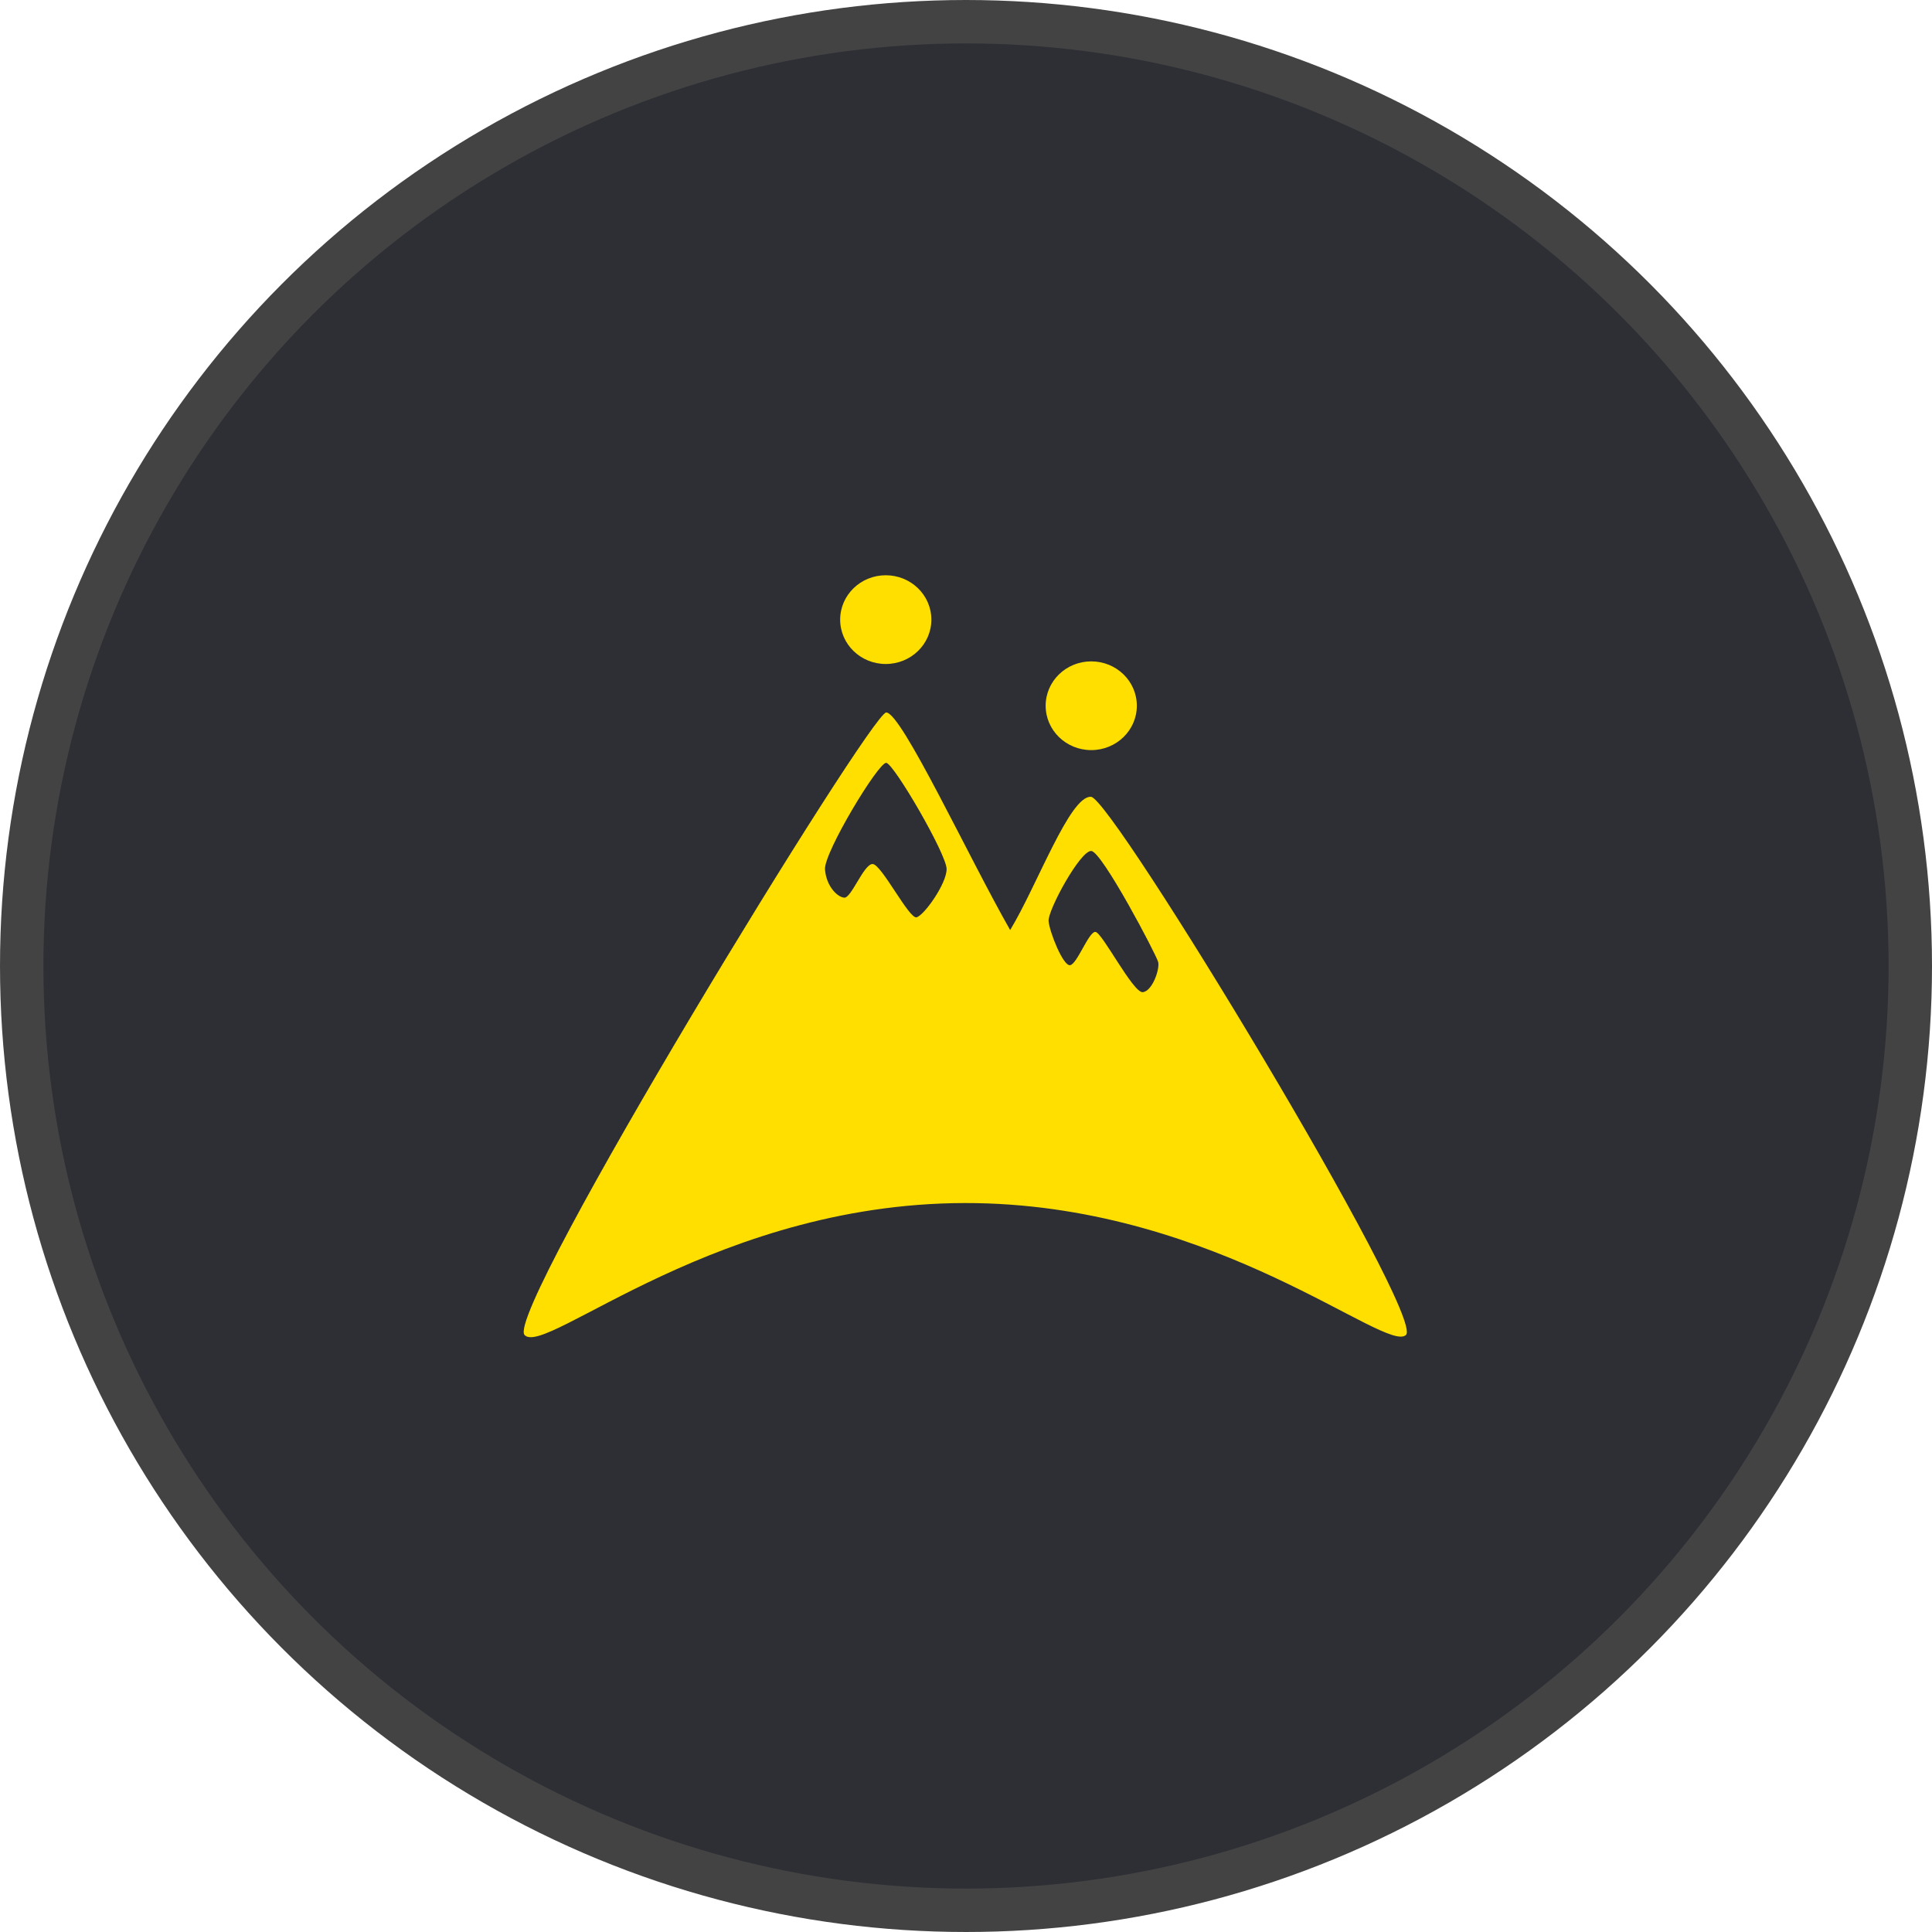
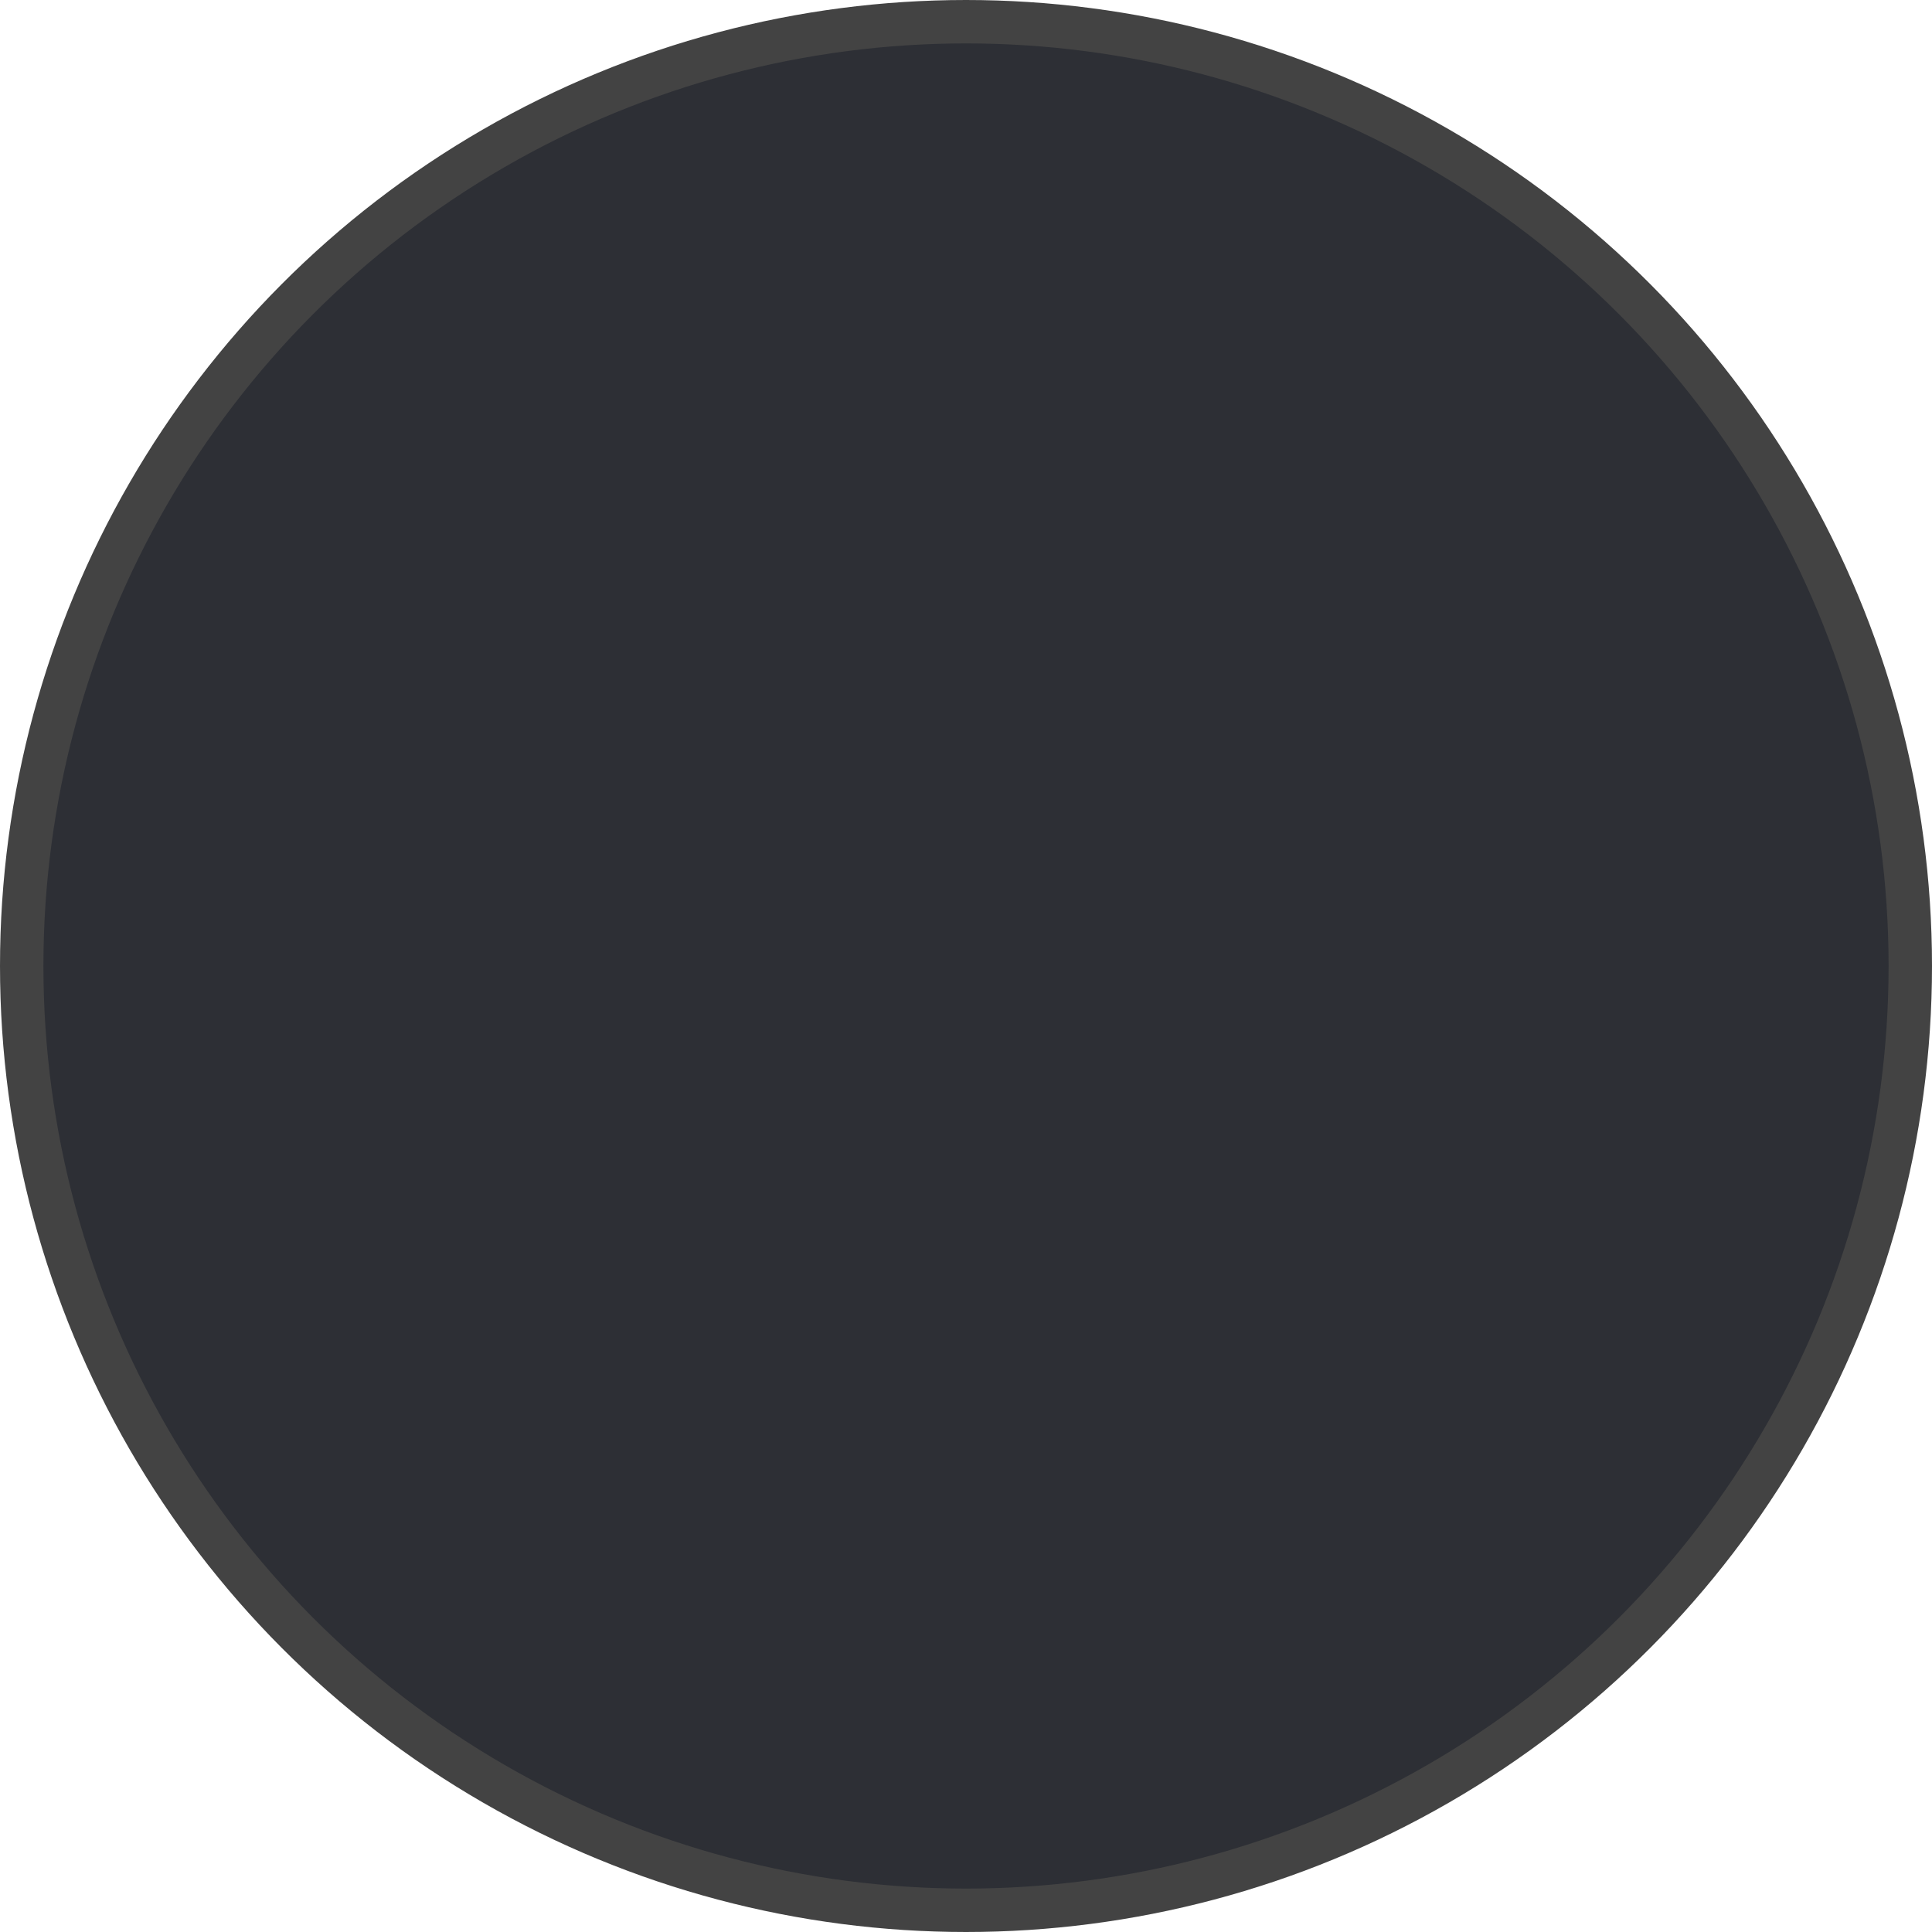
<svg xmlns="http://www.w3.org/2000/svg" width="178" height="178" viewBox="0 0 178 178" fill="none">
  <circle cx="89" cy="89" r="87" fill="#2D2F35" stroke="#434343" stroke-width="4" />
-   <path d="M129.534 122.994C127.703 124.724 112.354 111.235 89.967 110.848C66.259 110.434 50.239 125.091 48.328 122.994C46.417 120.896 80.242 65.638 81.65 65.643C83.059 65.647 89.257 79.01 93.068 85.687C95.551 81.593 98.563 73.293 100.518 73.41C102.474 73.528 131.364 121.263 129.534 122.994ZM100.54 60.934C98.219 60.934 96.339 62.763 96.339 65.021C96.339 67.279 98.219 69.109 100.54 69.109C102.86 69.109 104.74 67.279 104.74 65.021C104.74 62.763 102.86 60.934 100.54 60.934ZM81.608 53C79.287 53 77.407 54.83 77.407 57.088C77.407 59.346 79.287 61.175 81.608 61.175C83.928 61.175 85.809 59.346 85.809 57.088C85.809 54.83 83.928 53 81.608 53ZM106.706 88.635C106.547 87.981 101.549 78.482 100.547 78.403C99.544 78.324 96.522 83.871 96.609 84.865C96.696 85.86 97.939 89.012 98.588 88.925C99.238 88.839 100.311 85.807 100.93 85.86C101.549 85.912 104.402 91.506 105.287 91.411C106.172 91.316 106.865 89.29 106.706 88.635ZM87.214 80.073C87.219 78.707 82.366 70.376 81.657 70.283C80.949 70.189 75.893 78.568 76.009 80.101C76.126 81.634 77.13 82.649 77.783 82.704C78.437 82.76 79.579 79.601 80.394 79.604C81.21 79.608 83.753 84.691 84.446 84.513C85.139 84.336 87.208 81.44 87.214 80.073Z" fill="#FFDF00" />
</svg>